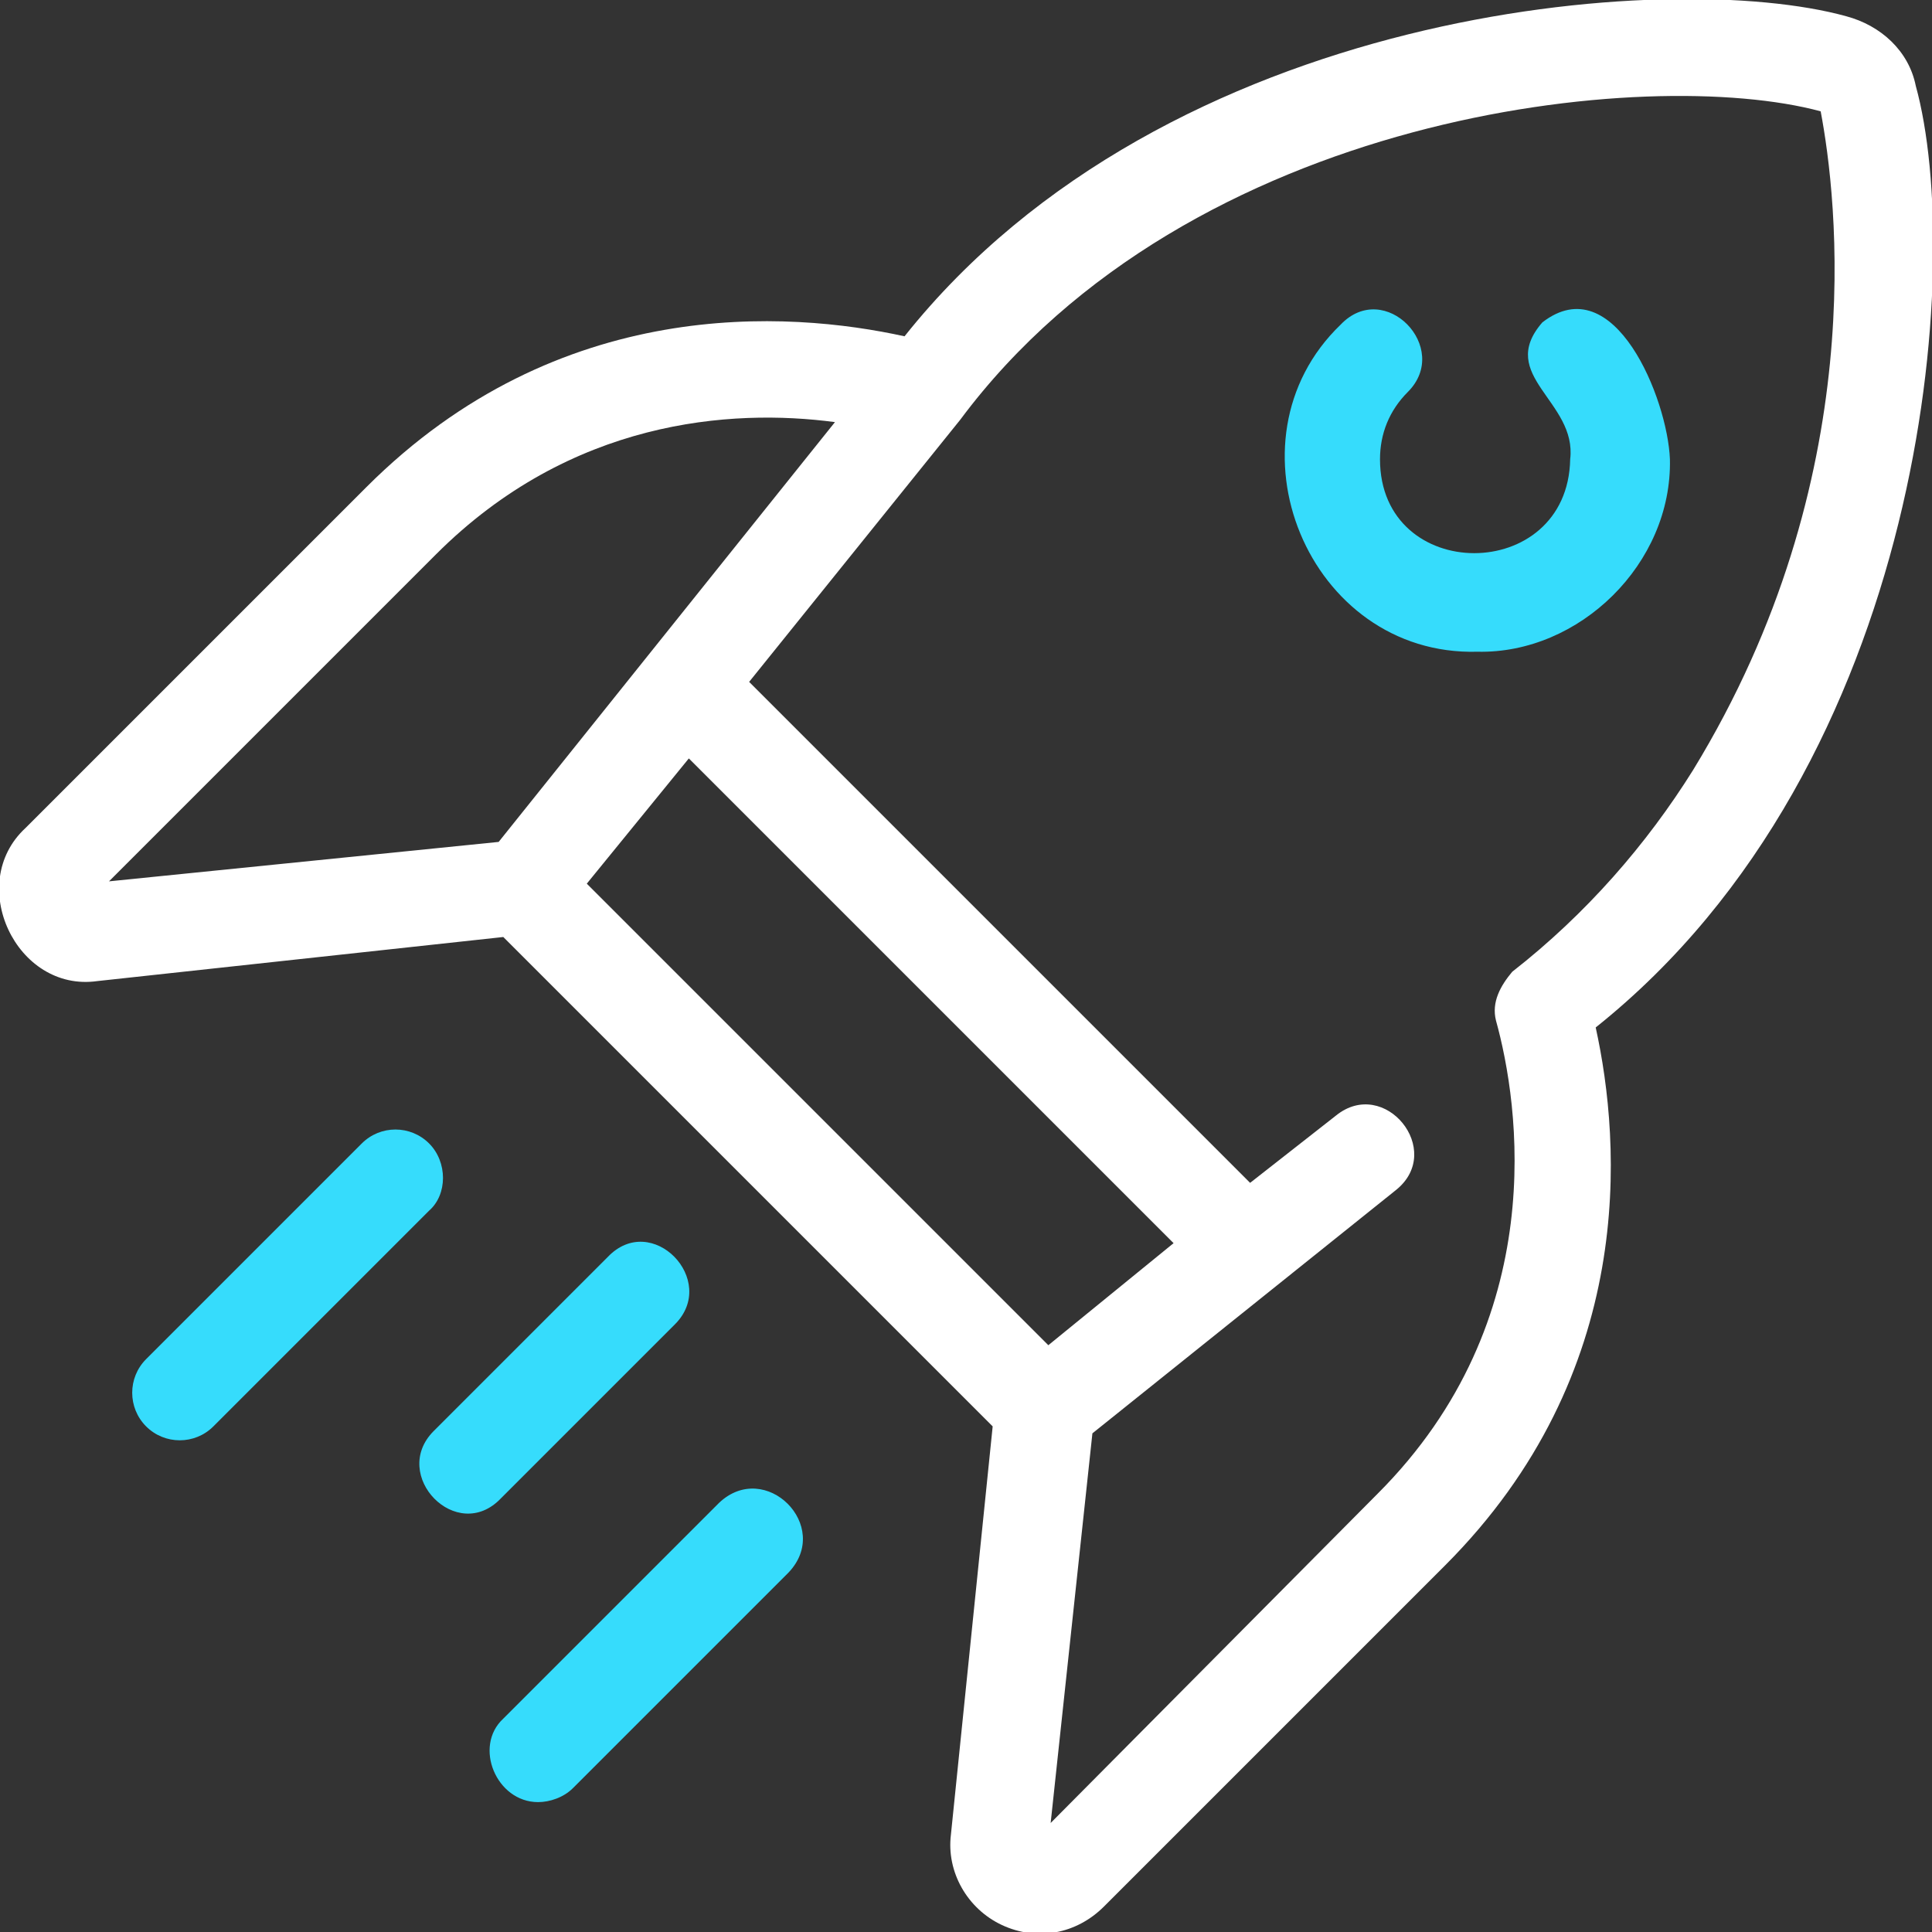
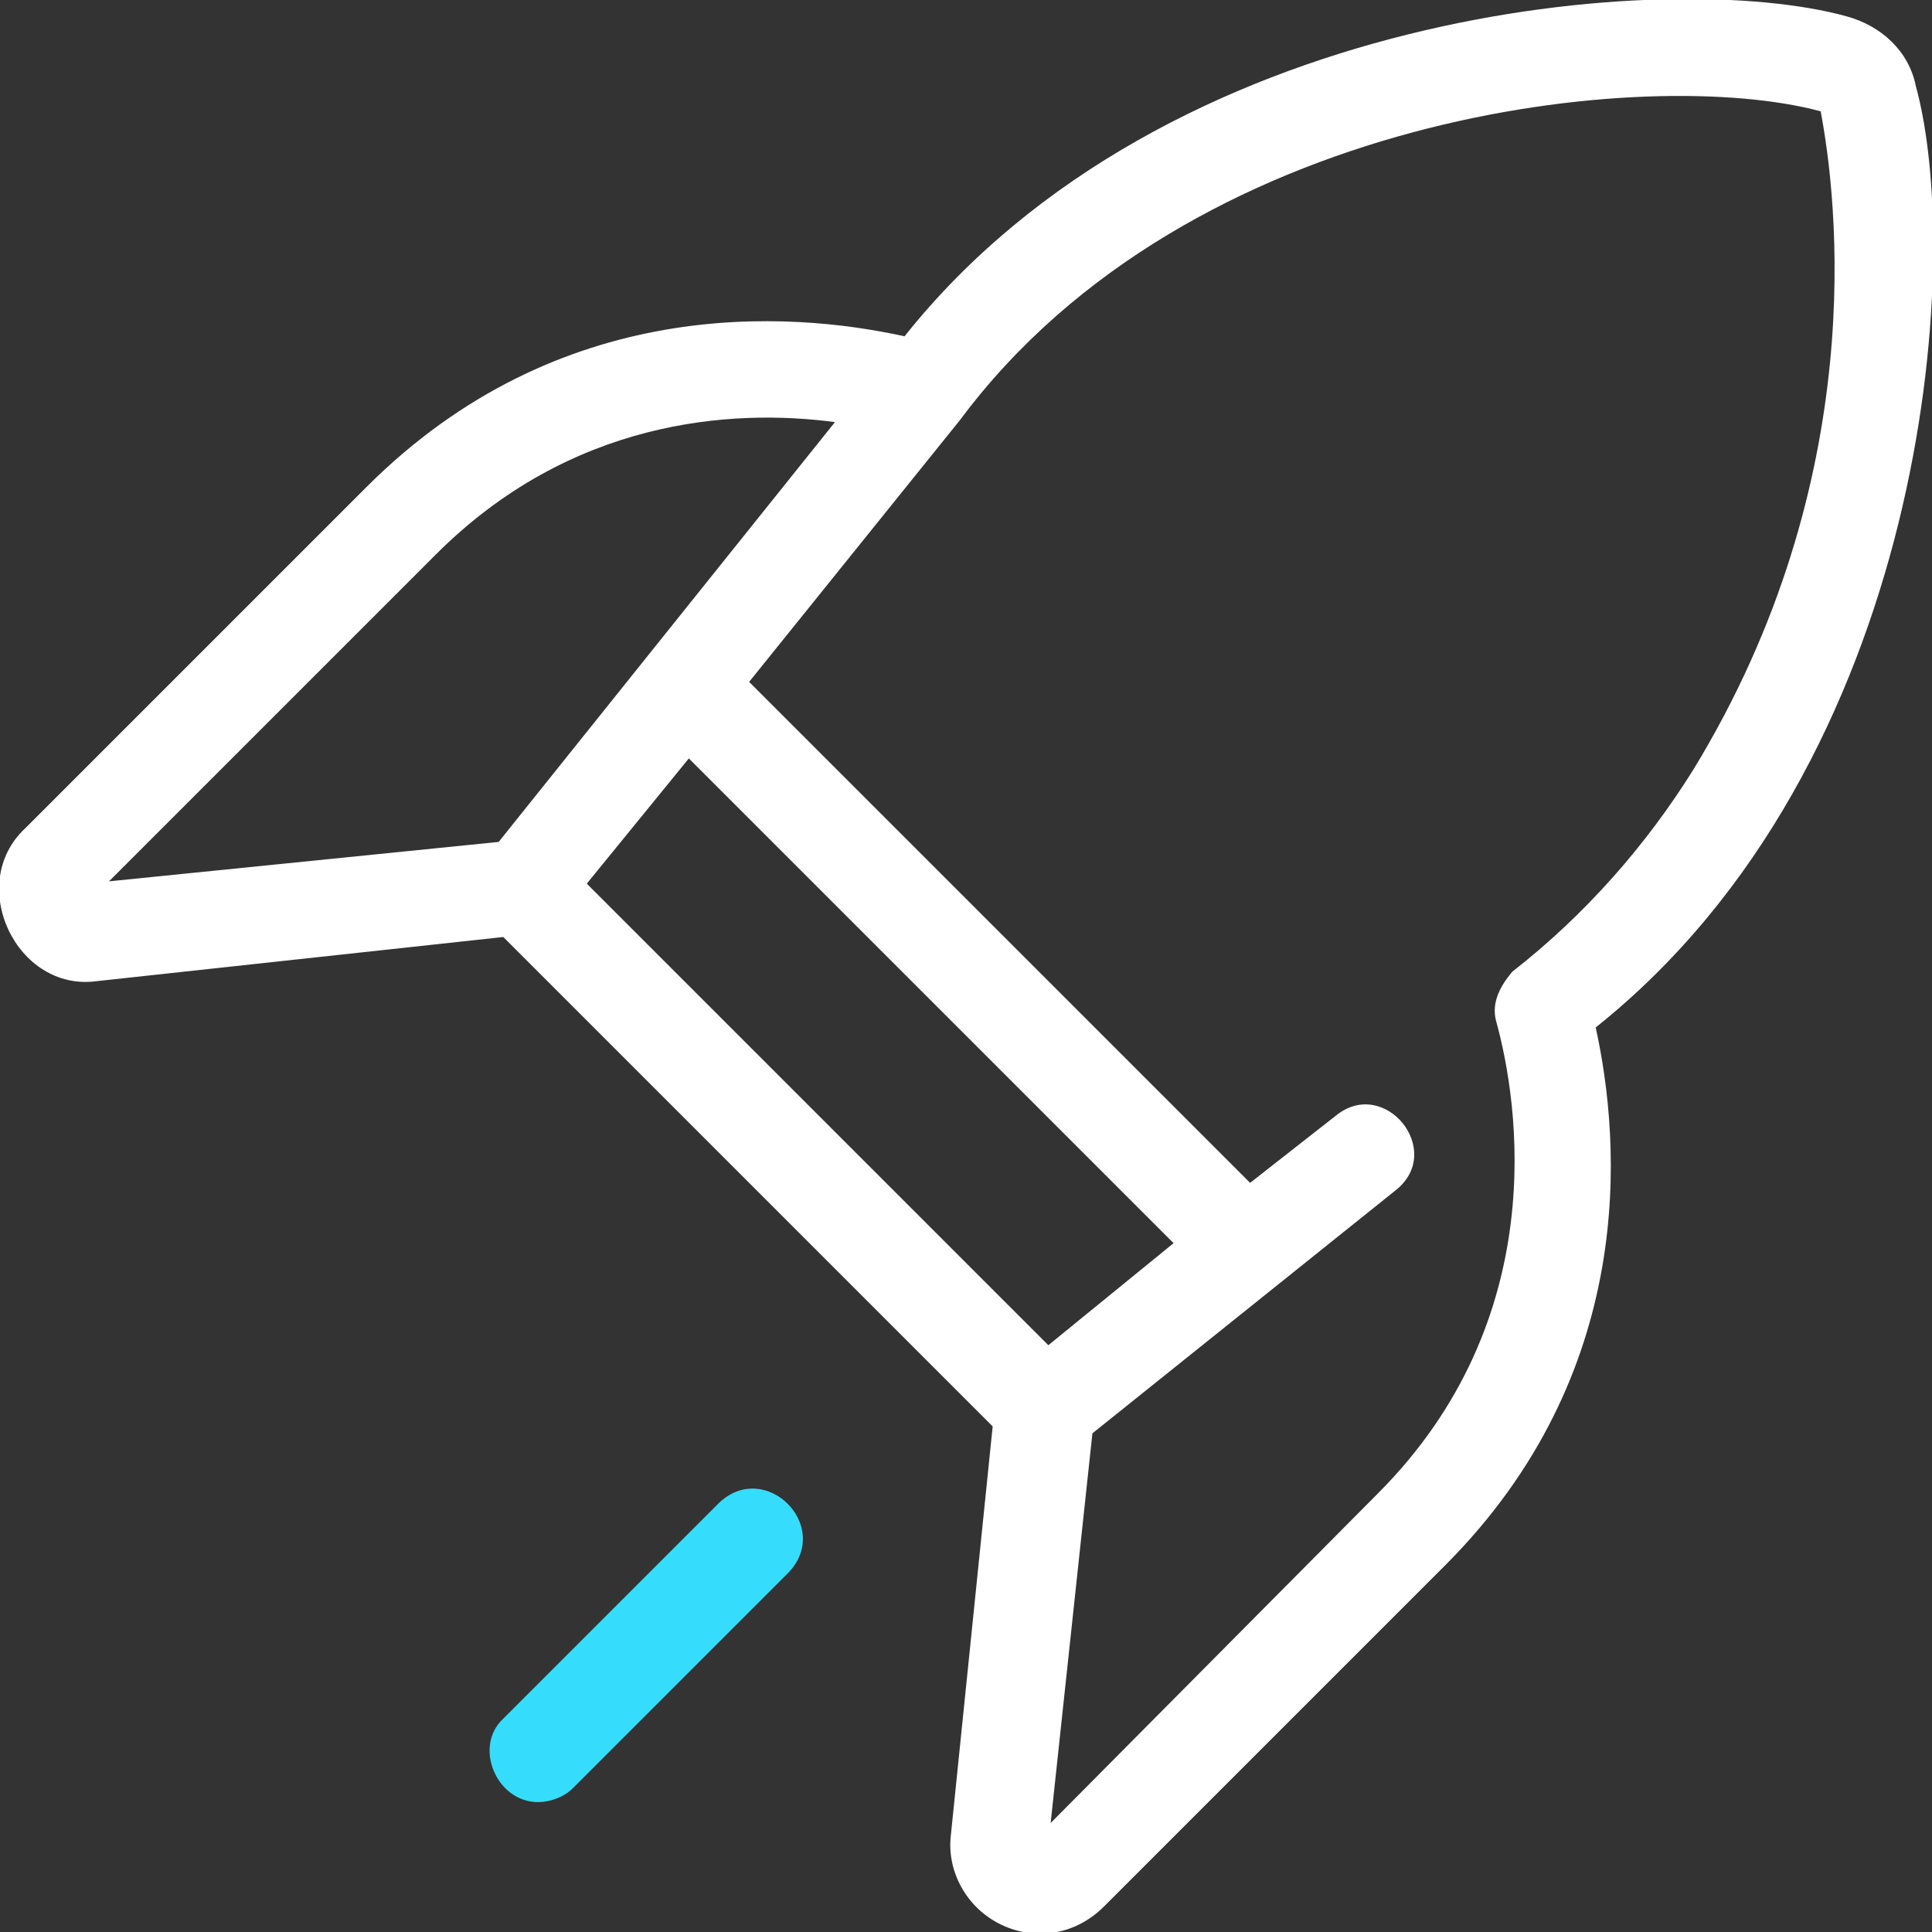
<svg xmlns="http://www.w3.org/2000/svg" version="1.1" id="Слой_1" x="0px" y="0px" viewBox="0 0 83.3 83.3" style="enable-background:new 0 0 83.3 83.3;" xml:space="preserve">
  <rect x="0" y="0" width="83.3" height="83.3" fill="#333333" stroke="none" />
  <style type="text/css"> .st0{fill:#FFFFFF;} .st1{fill:#36DCFC;} </style>
  <g>
    <path class="st0" d="M82.6,3.7c-0.3-1.5-1.5-2.6-3-3C72-1.4,50.3,0.3,39,14.5c-5-1.1-14.9-1.8-23.2,6.5L1.1,35.7 c-2.6,2.4-0.4,7.1,3.1,6.6l17.5-1.9l21.1,21.1L41,79.1c-0.2,1.6,0.7,3.2,2.2,3.9c1.5,0.7,3.2,0.4,4.4-0.8l14.7-14.7 c8.3-8.3,7.6-18.2,6.5-23.2C83.1,32.9,84.7,11.3,82.6,3.7L82.6,3.7z M18.8,23.9c5.8-5.8,12.7-6.3,17.2-5.7L21.5,36.3L4.7,38 L18.8,23.9z M29.7,32.7l20.9,20.9L45.2,58L25.3,38.1L29.7,32.7z M73,33.2c-2,3.2-4.6,6.2-7.8,8.7c-0.5,0.6-0.9,1.3-0.7,2.1 c1,3.6,2.4,12.9-5.1,20.4L45.3,78.6l1.8-16.8l13.1-10.5c2.1-1.7-0.5-4.9-2.6-3.2L53.9,51L32.3,29.4l9.1-11.3 C51.3,4.8,71.1,2.8,78.5,4.8C79.2,8.5,80.7,20.6,73,33.2L73,33.2z" />
-     <path class="st1" d="M66.5,13.9c-2,2.3,1.5,3.4,1.2,5.9c-0.1,5.4-8.2,5.4-8.2,0c0-1.1,0.4-2.1,1.2-2.9c1.9-1.9-1-4.9-2.9-2.9 c-5.2,5-1.4,14.3,5.9,14.1c4.4,0.1,8.4-3.8,8.3-8.3C71.9,17.2,69.6,11.5,66.5,13.9L66.5,13.9z" />
-     <path class="st1" d="M18.5,49.3c-0.8-0.8-2.1-0.8-2.9,0l-9.3,9.3c-0.8,0.8-0.8,2.1,0,2.9s2.1,0.8,2.9,0l9.3-9.3 C19.3,51.5,19.3,50.1,18.5,49.3z" />
-     <path class="st1" d="M29.1,57.1c1.9-1.9-1-4.9-2.9-2.9l-7.5,7.5c-1.9,1.9,1,4.9,2.9,2.9C21.6,64.6,29.1,57.1,29.1,57.1z" />
    <path class="st1" d="M31,64.8l-9.3,9.3c-1.3,1.2-0.3,3.6,1.5,3.6c0.5,0,1.1-0.2,1.5-0.6l9.3-9.3C35.9,65.8,33,62.9,31,64.8L31,64.8 z" />
  </g>
</svg>